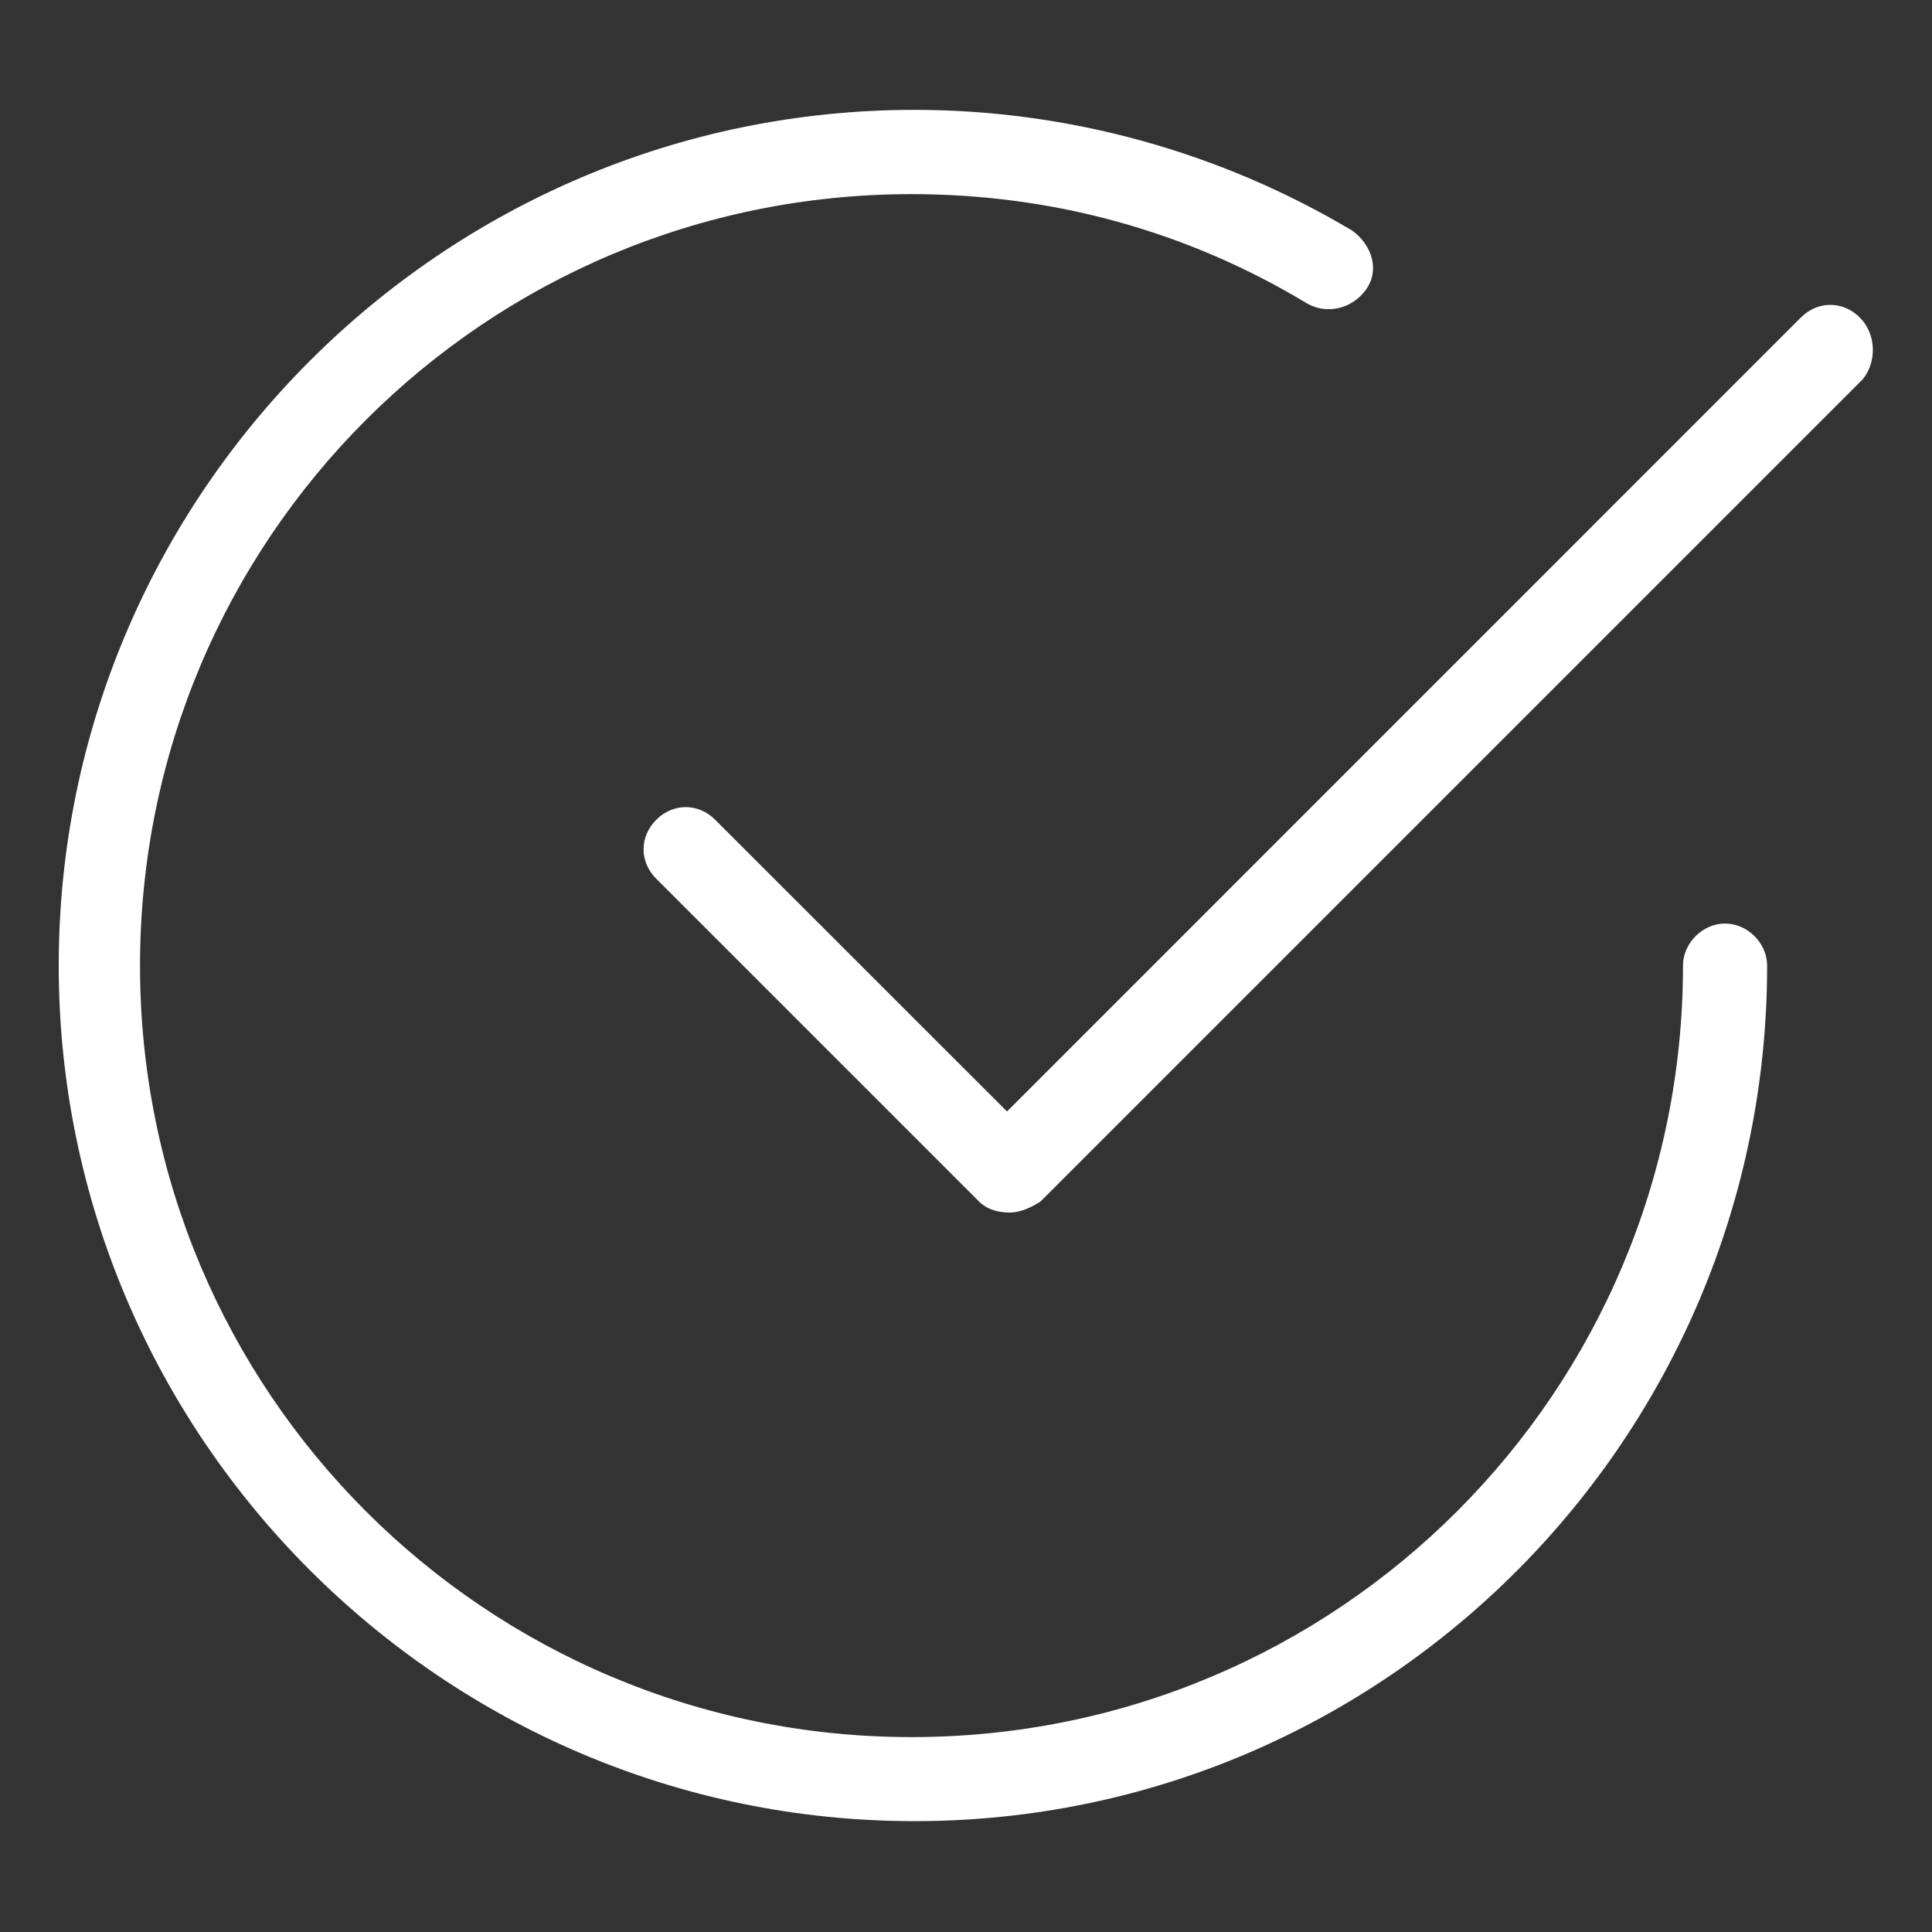
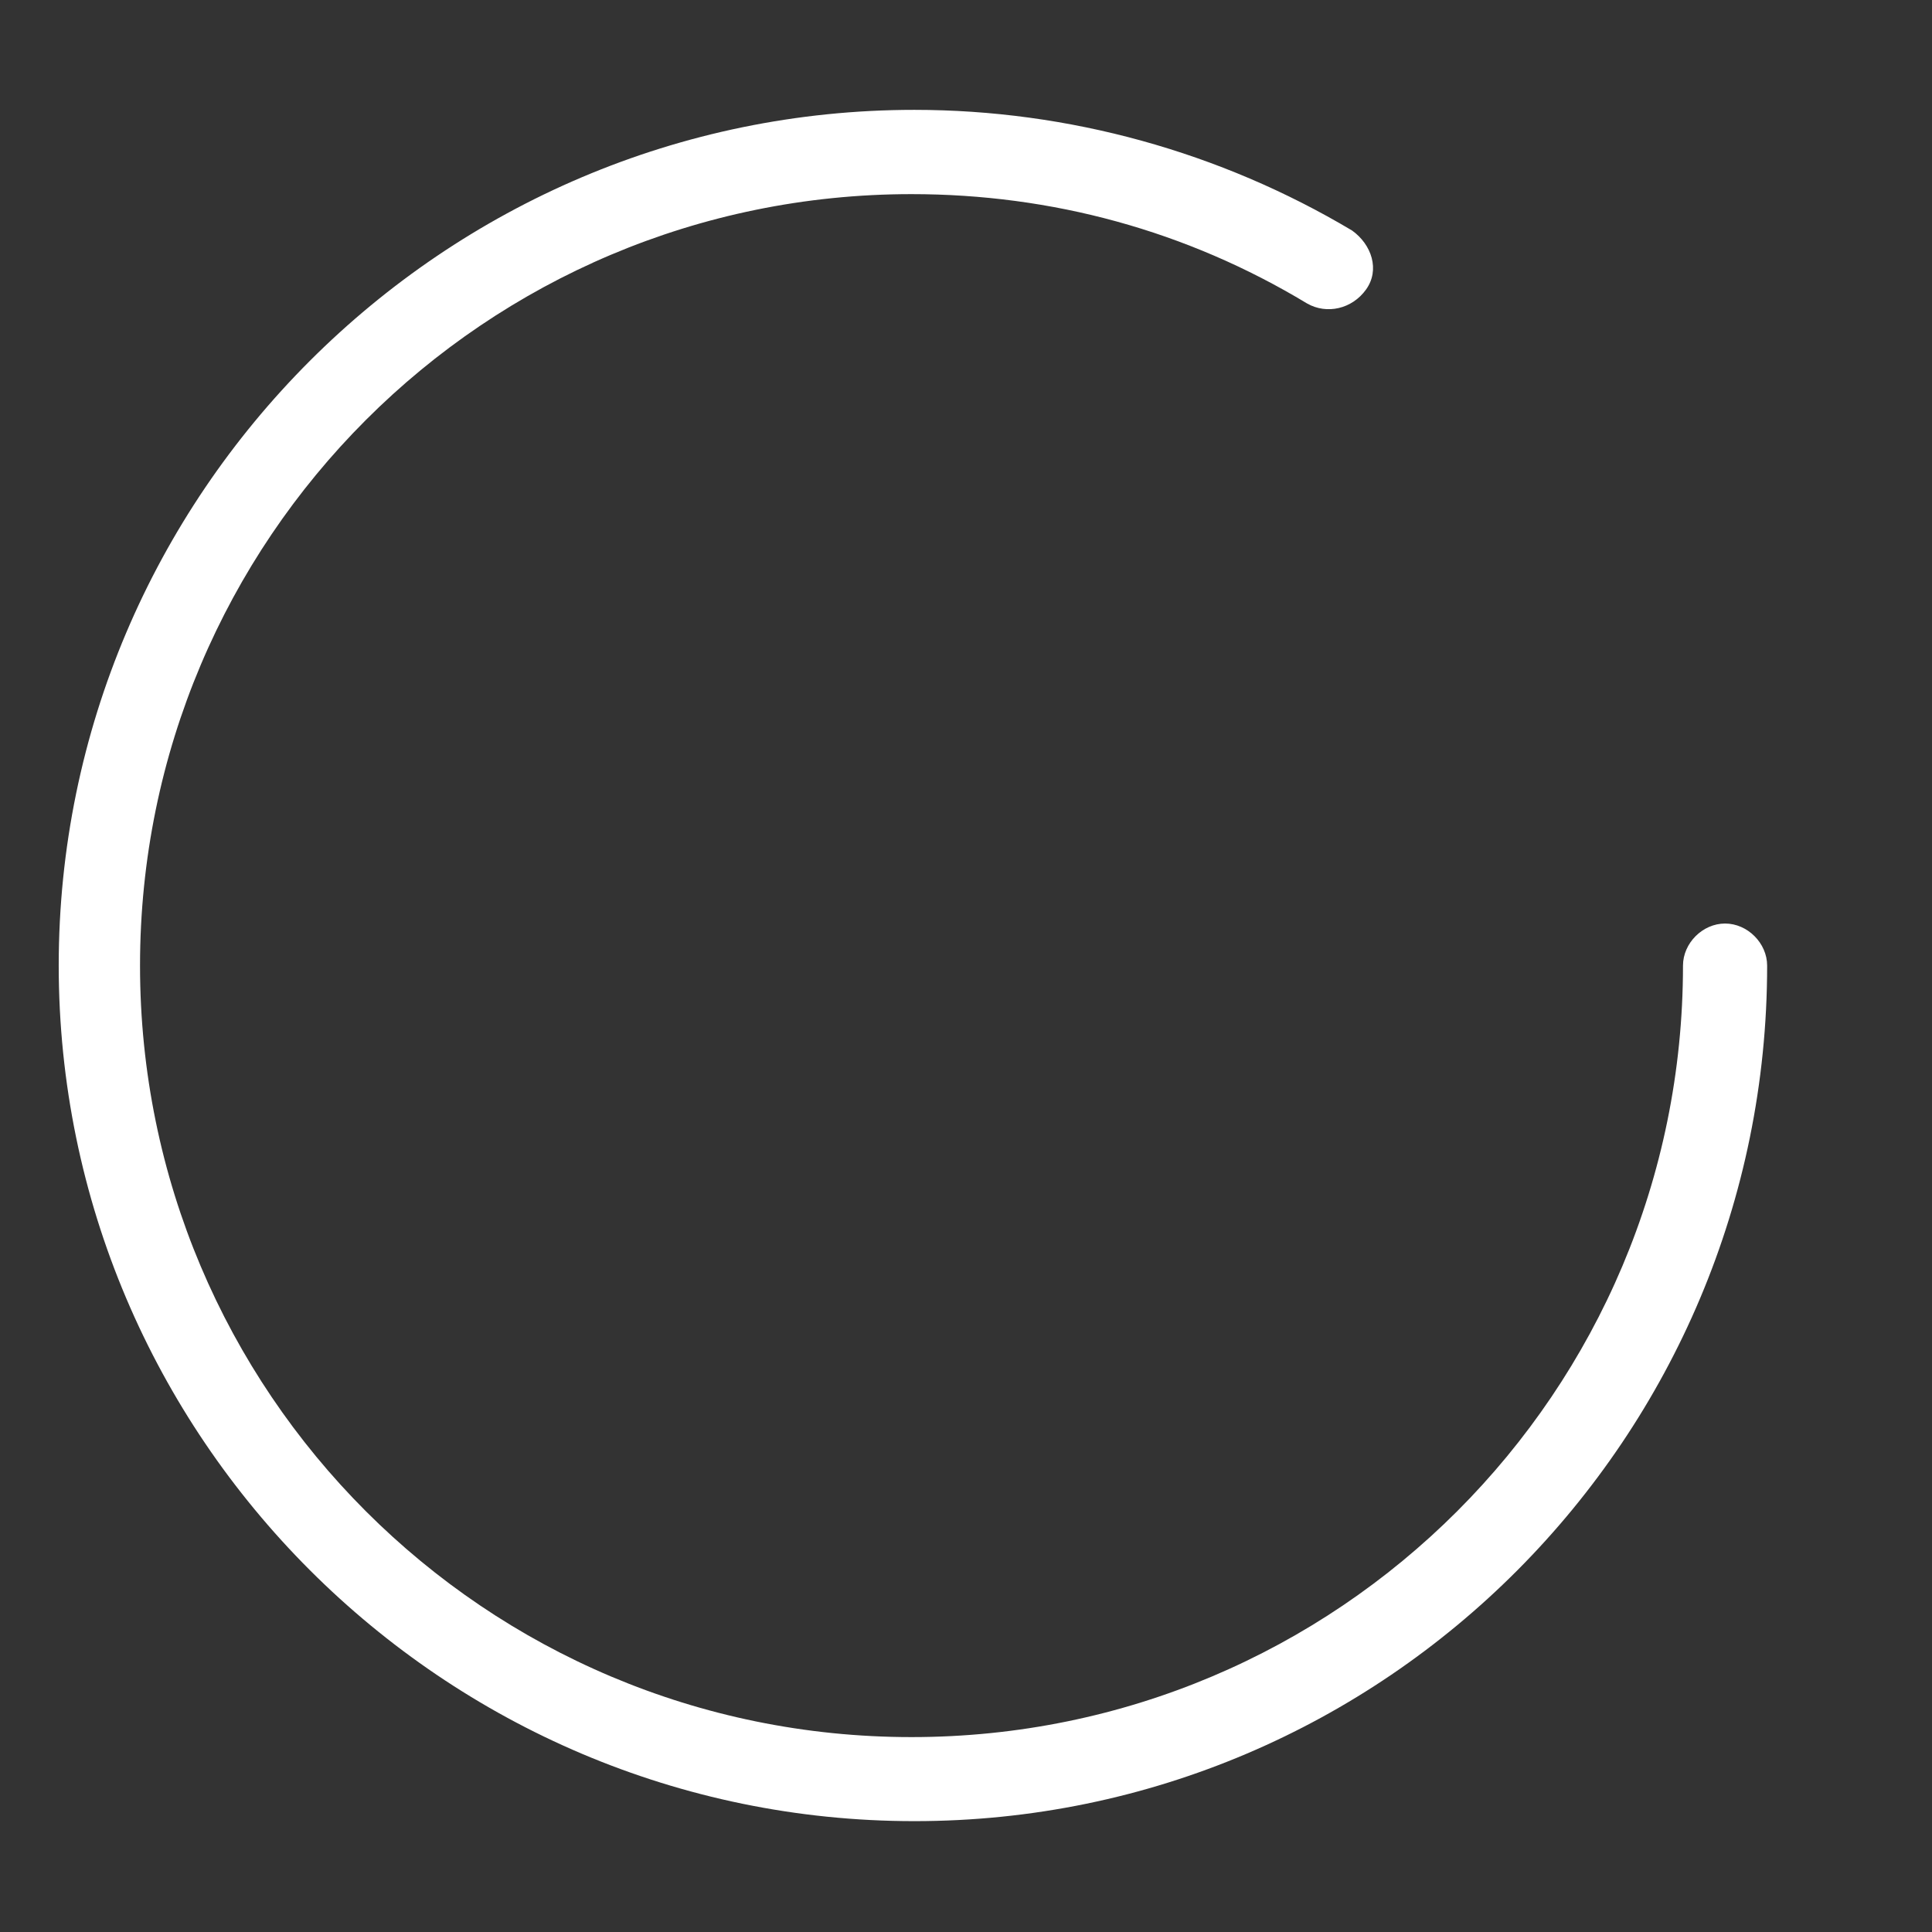
<svg xmlns="http://www.w3.org/2000/svg" fill="none" viewBox="0 0 1020 1020" height="1020" width="1020">
  <rect x="0" y="0" width="1020" height="1020" fill="#333333" stroke="none" />
-   <path fill="white" d="M981.886 167.635C972.976 158.726 959.669 158.726 950.759 167.635L531.651 586.803L377.587 432.797C368.677 423.888 355.37 423.888 346.46 432.797C337.55 441.707 337.55 455.014 346.46 463.924L516.787 634.251C521.241 638.706 527.143 640.152 533.102 640.152C539.004 640.152 544.963 637.202 549.418 634.251L983.396 200.273C990.802 191.363 990.795 176.544 981.886 167.635Z" />
  <path fill="white" d="M910.752 487.579C898.891 487.579 888.535 497.935 888.535 509.796C888.535 734.909 706.345 917.099 481.232 917.099C256.119 917.099 73.928 734.909 73.928 509.796C73.928 284.683 256.119 102.492 481.232 102.492C555.287 102.492 626.392 121.759 690.097 160.232C700.453 166.133 713.818 163.182 721.224 152.826C728.629 142.47 724.174 129.105 713.818 121.699C644.218 80.217 564.197 58 482.737 58C233.896 58 31 260.896 31 509.737C31 758.577 233.896 961.473 482.737 961.473C731.577 961.531 932.962 758.636 932.962 509.796C932.962 497.935 922.612 487.579 910.752 487.579Z" />
</svg>